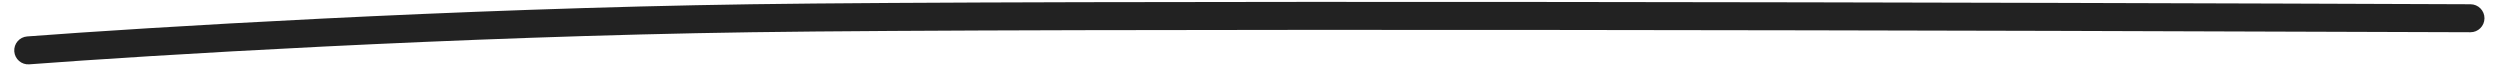
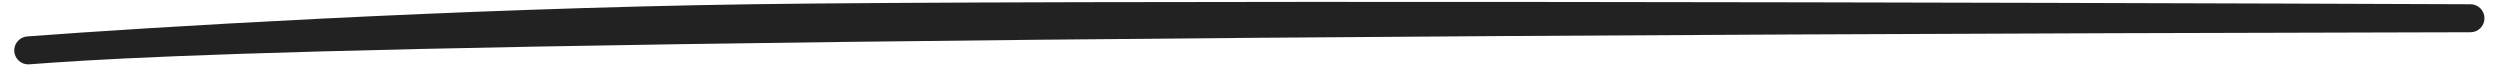
<svg xmlns="http://www.w3.org/2000/svg" width="134" height="4" viewBox="0 0 134 4" fill="none">
-   <path fill-rule="evenodd" clip-rule="evenodd" d="M132.415 1.728C108.297 1.632 56.116 1.498 40.279 1.728C24.451 1.957 7.874 2.971 1.569 3.448C1.156 3.48 0.796 3.17 0.765 2.757C0.734 2.344 1.043 1.984 1.456 1.953C7.782 1.473 24.391 0.458 40.257 0.228C56.112 -0.002 108.31 0.132 132.421 0.228C132.835 0.23 133.17 0.567 133.168 0.981C133.166 1.395 132.829 1.73 132.415 1.728Z" fill="#222222" />
+   <path fill-rule="evenodd" clip-rule="evenodd" d="M132.415 1.728C24.451 1.957 7.874 2.971 1.569 3.448C1.156 3.48 0.796 3.17 0.765 2.757C0.734 2.344 1.043 1.984 1.456 1.953C7.782 1.473 24.391 0.458 40.257 0.228C56.112 -0.002 108.31 0.132 132.421 0.228C132.835 0.23 133.17 0.567 133.168 0.981C133.166 1.395 132.829 1.73 132.415 1.728Z" fill="#222222" />
</svg>